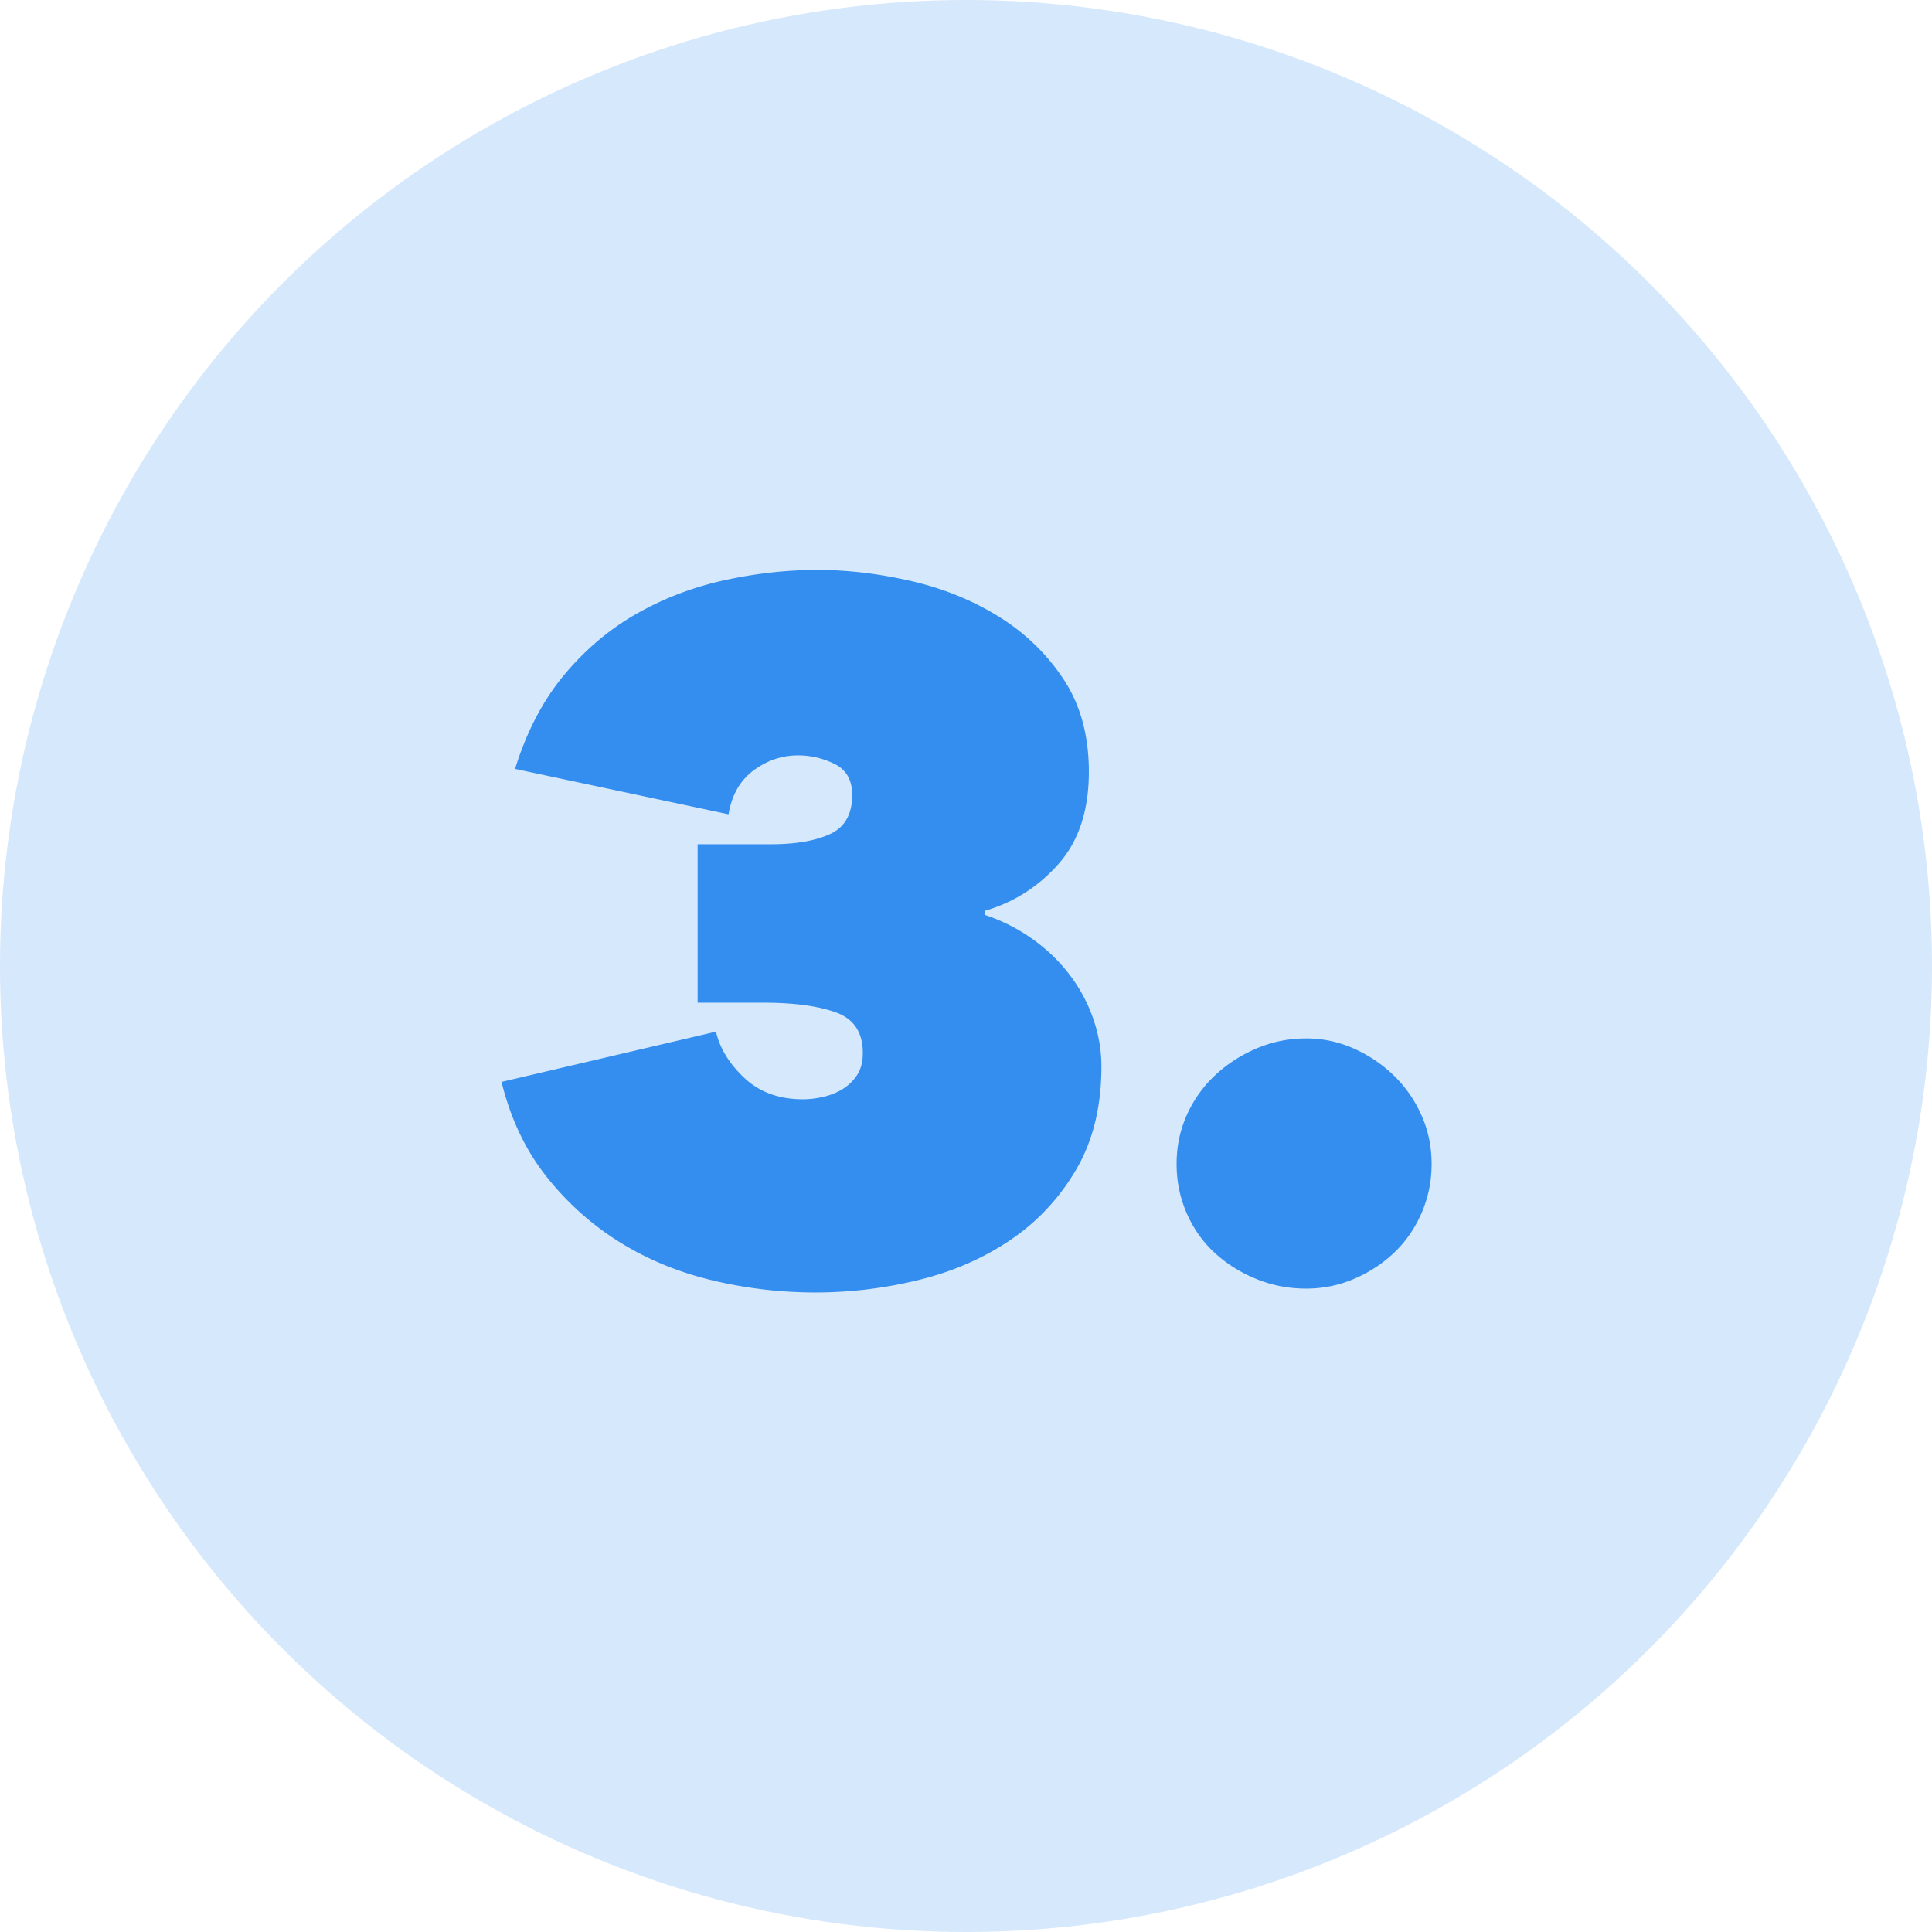
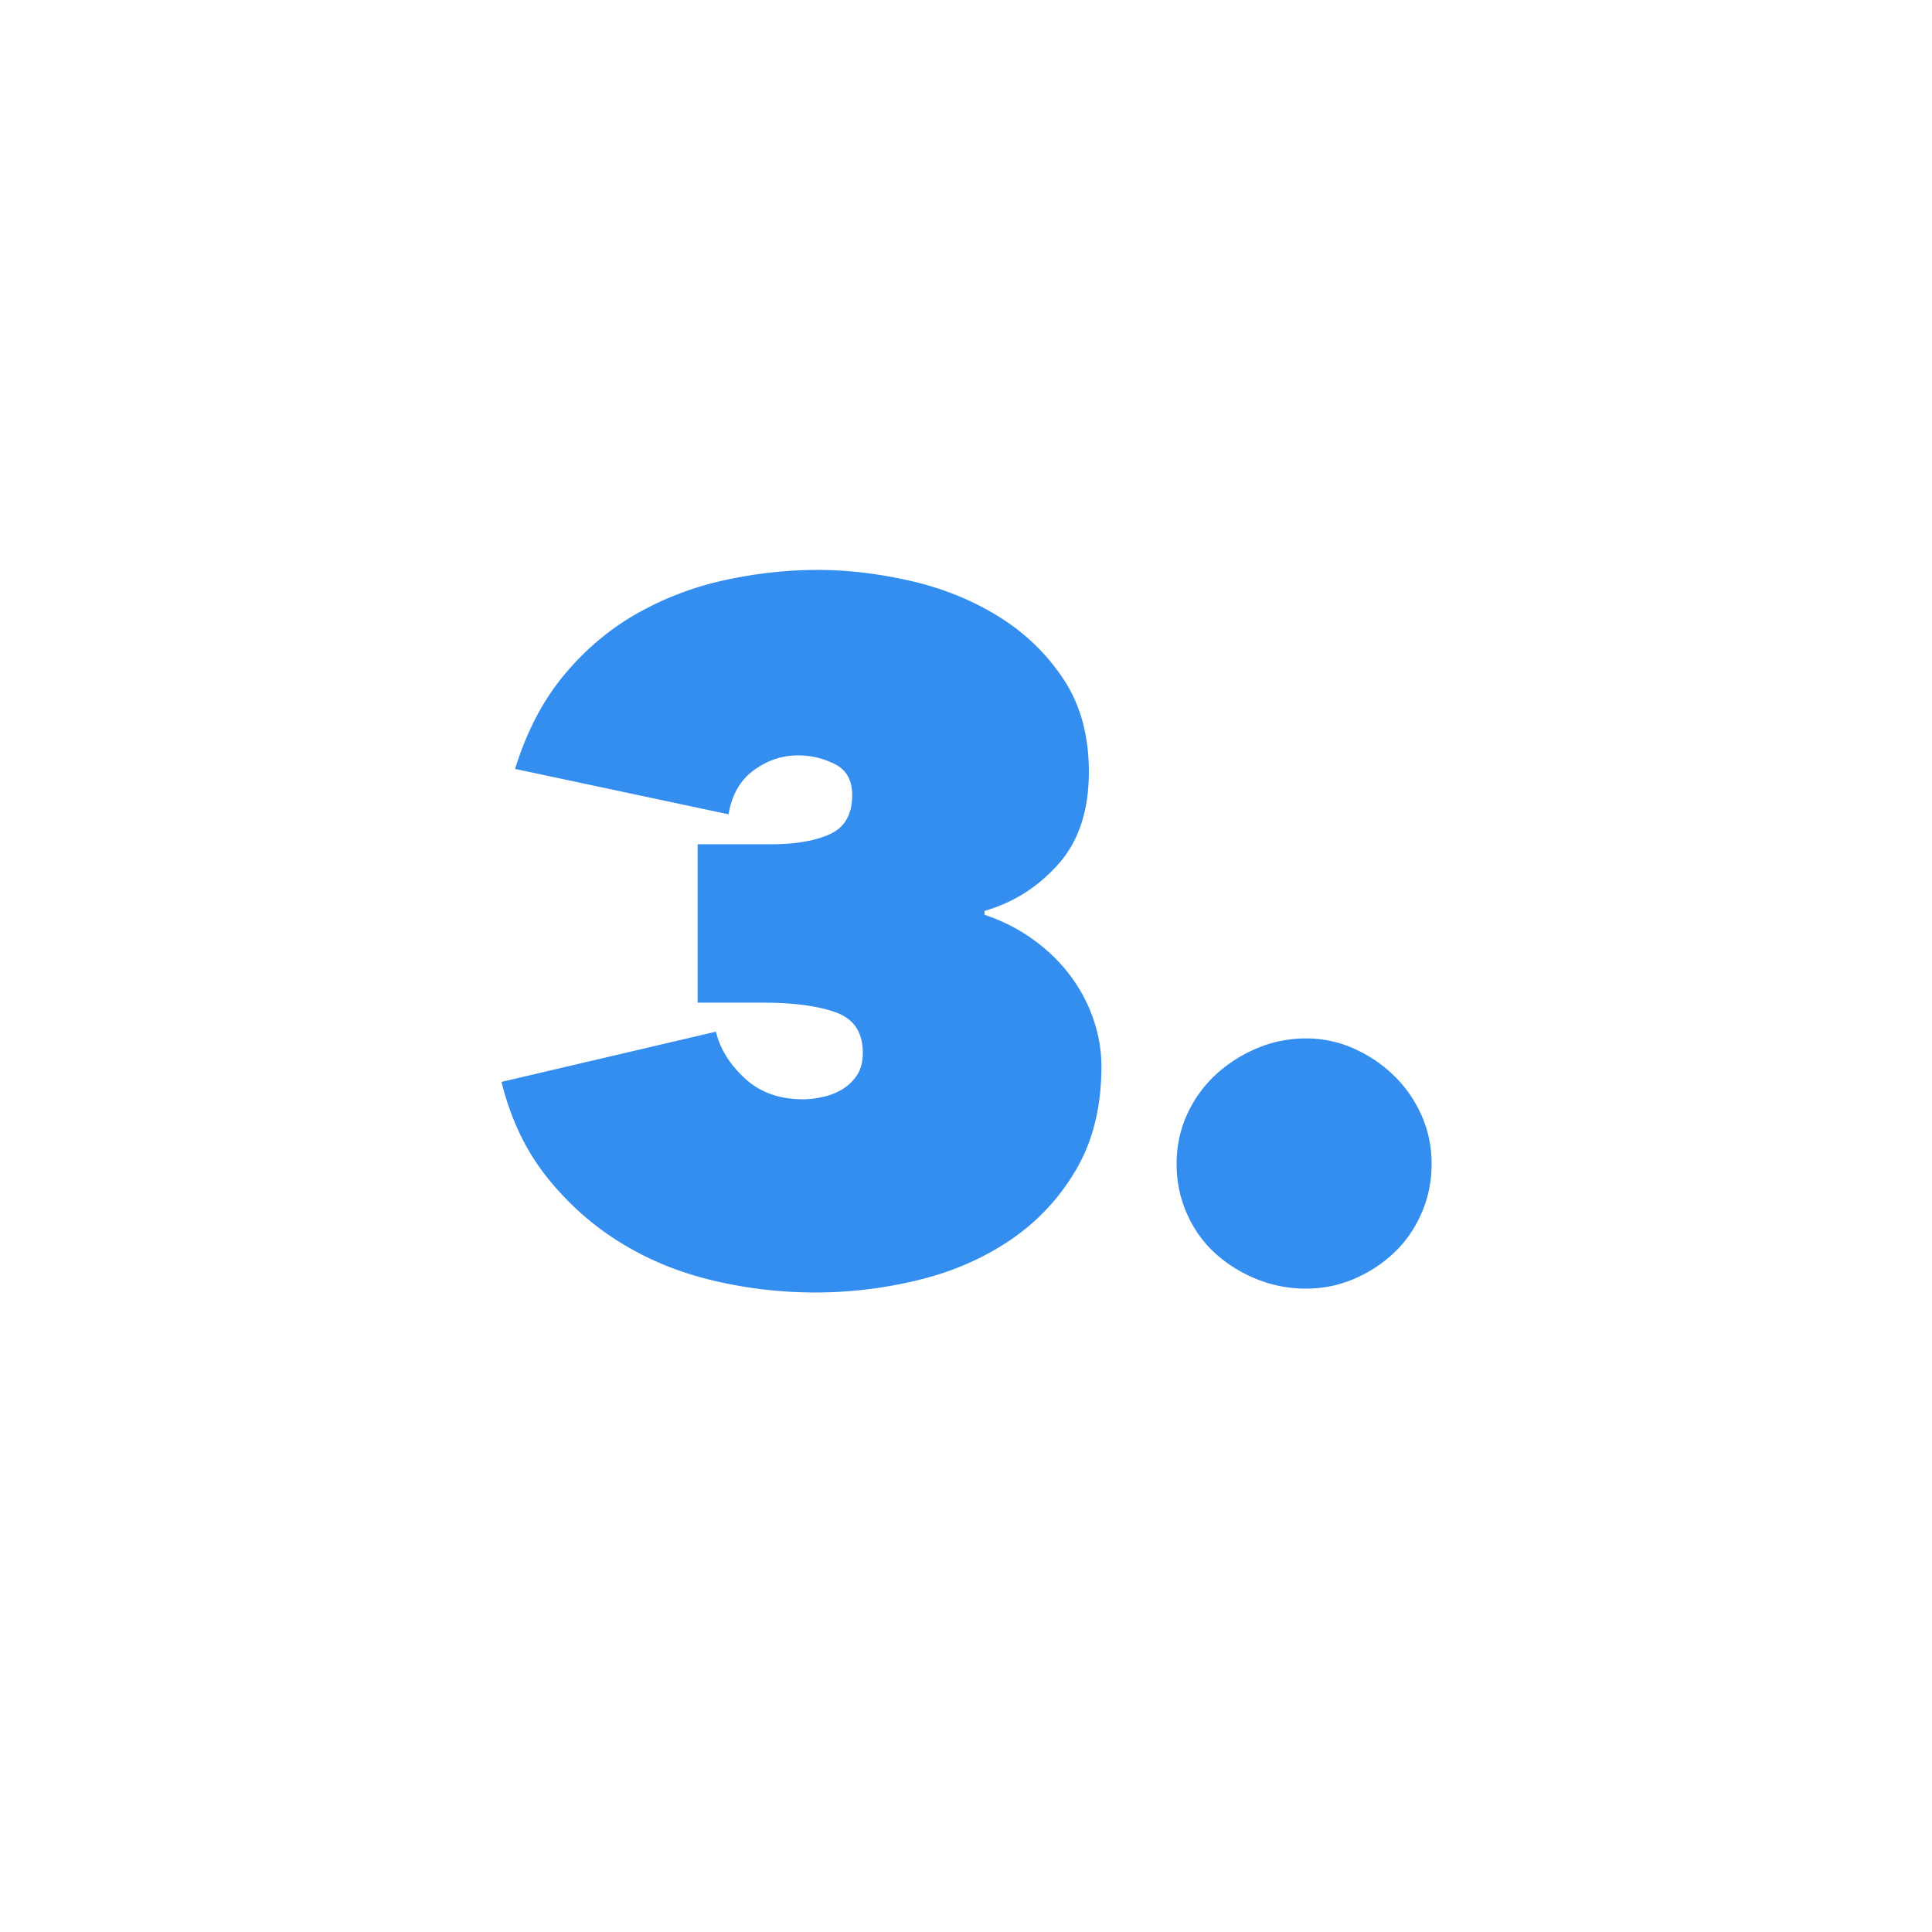
<svg xmlns="http://www.w3.org/2000/svg" width="434" height="434">
  <g fill="#338EEF" fill-rule="evenodd">
-     <circle fill-opacity=".2" cx="217" cy="217" r="217" />
    <path d="M183.187 290.34c7.812 0 15.552-.94 23.219-2.821 7.667-1.88 14.539-4.882 20.615-9.005 6.076-4.124 10.995-9.404 14.756-15.841 3.761-6.438 5.642-14.142 5.642-23.111 0-3.617-.615-7.197-1.845-10.742a35.29 35.29 0 0 0-5.316-9.873c-2.315-3.038-5.1-5.714-8.355-8.029-3.255-2.315-6.835-4.123-10.741-5.425v-.868c6.51-1.88 12.043-5.389 16.6-10.524 4.557-5.136 6.836-12.044 6.836-20.724 0-8.101-1.88-15.01-5.642-20.724-3.761-5.714-8.608-10.415-14.539-14.105-5.931-3.689-12.514-6.365-19.747-8.029-7.233-1.663-14.25-2.495-21.049-2.495-6.8 0-13.707.76-20.724 2.279-7.016 1.518-13.598 4.014-19.747 7.486-6.148 3.472-11.609 8.065-16.383 13.78-4.774 5.714-8.463 12.766-11.067 21.157l47.957 10.199c.723-4.34 2.604-7.631 5.642-9.874 3.038-2.242 6.365-3.363 9.982-3.363 2.893 0 5.642.651 8.246 1.953s3.906 3.617 3.906 6.944c0 4.34-1.664 7.27-4.991 8.788-3.327 1.52-7.74 2.279-13.237 2.279h-16.492v35.588h14.756c6.8 0 12.224.723 16.275 2.17 4.05 1.447 6.076 4.485 6.076 9.114 0 2.025-.434 3.689-1.302 4.991a10.387 10.387 0 0 1-3.255 3.147c-1.302.795-2.749 1.374-4.34 1.736-1.591.361-3.11.542-4.557.542-5.353 0-9.729-1.591-13.129-4.774-3.4-3.183-5.533-6.655-6.401-10.416l-48.174 11.284c2.025 8.246 5.389 15.335 10.09 21.266 4.702 5.931 10.2 10.85 16.492 14.756 6.293 3.906 13.237 6.763 20.832 8.572a99.438 99.438 0 0 0 23.111 2.712Zm110.197-.868c3.761 0 7.342-.723 10.741-2.17 3.4-1.447 6.402-3.4 9.006-5.859 2.604-2.46 4.666-5.425 6.185-8.897 1.519-3.472 2.278-7.161 2.278-11.067 0-3.906-.76-7.559-2.279-10.958-1.519-3.4-3.58-6.366-6.184-8.897-2.604-2.532-5.606-4.558-9.005-6.076a26.04 26.04 0 0 0-10.742-2.279c-3.906 0-7.631.76-11.175 2.279-3.545 1.518-6.655 3.544-9.332 6.076a27.645 27.645 0 0 0-6.293 8.897c-1.519 3.4-2.278 7.052-2.278 10.958 0 3.906.76 7.595 2.279 11.067 1.519 3.472 3.616 6.438 6.293 8.897 2.676 2.46 5.786 4.412 9.33 5.859 3.545 1.447 7.27 2.17 11.176 2.17Z" fill-rule="nonzero" />
  </g>
</svg>